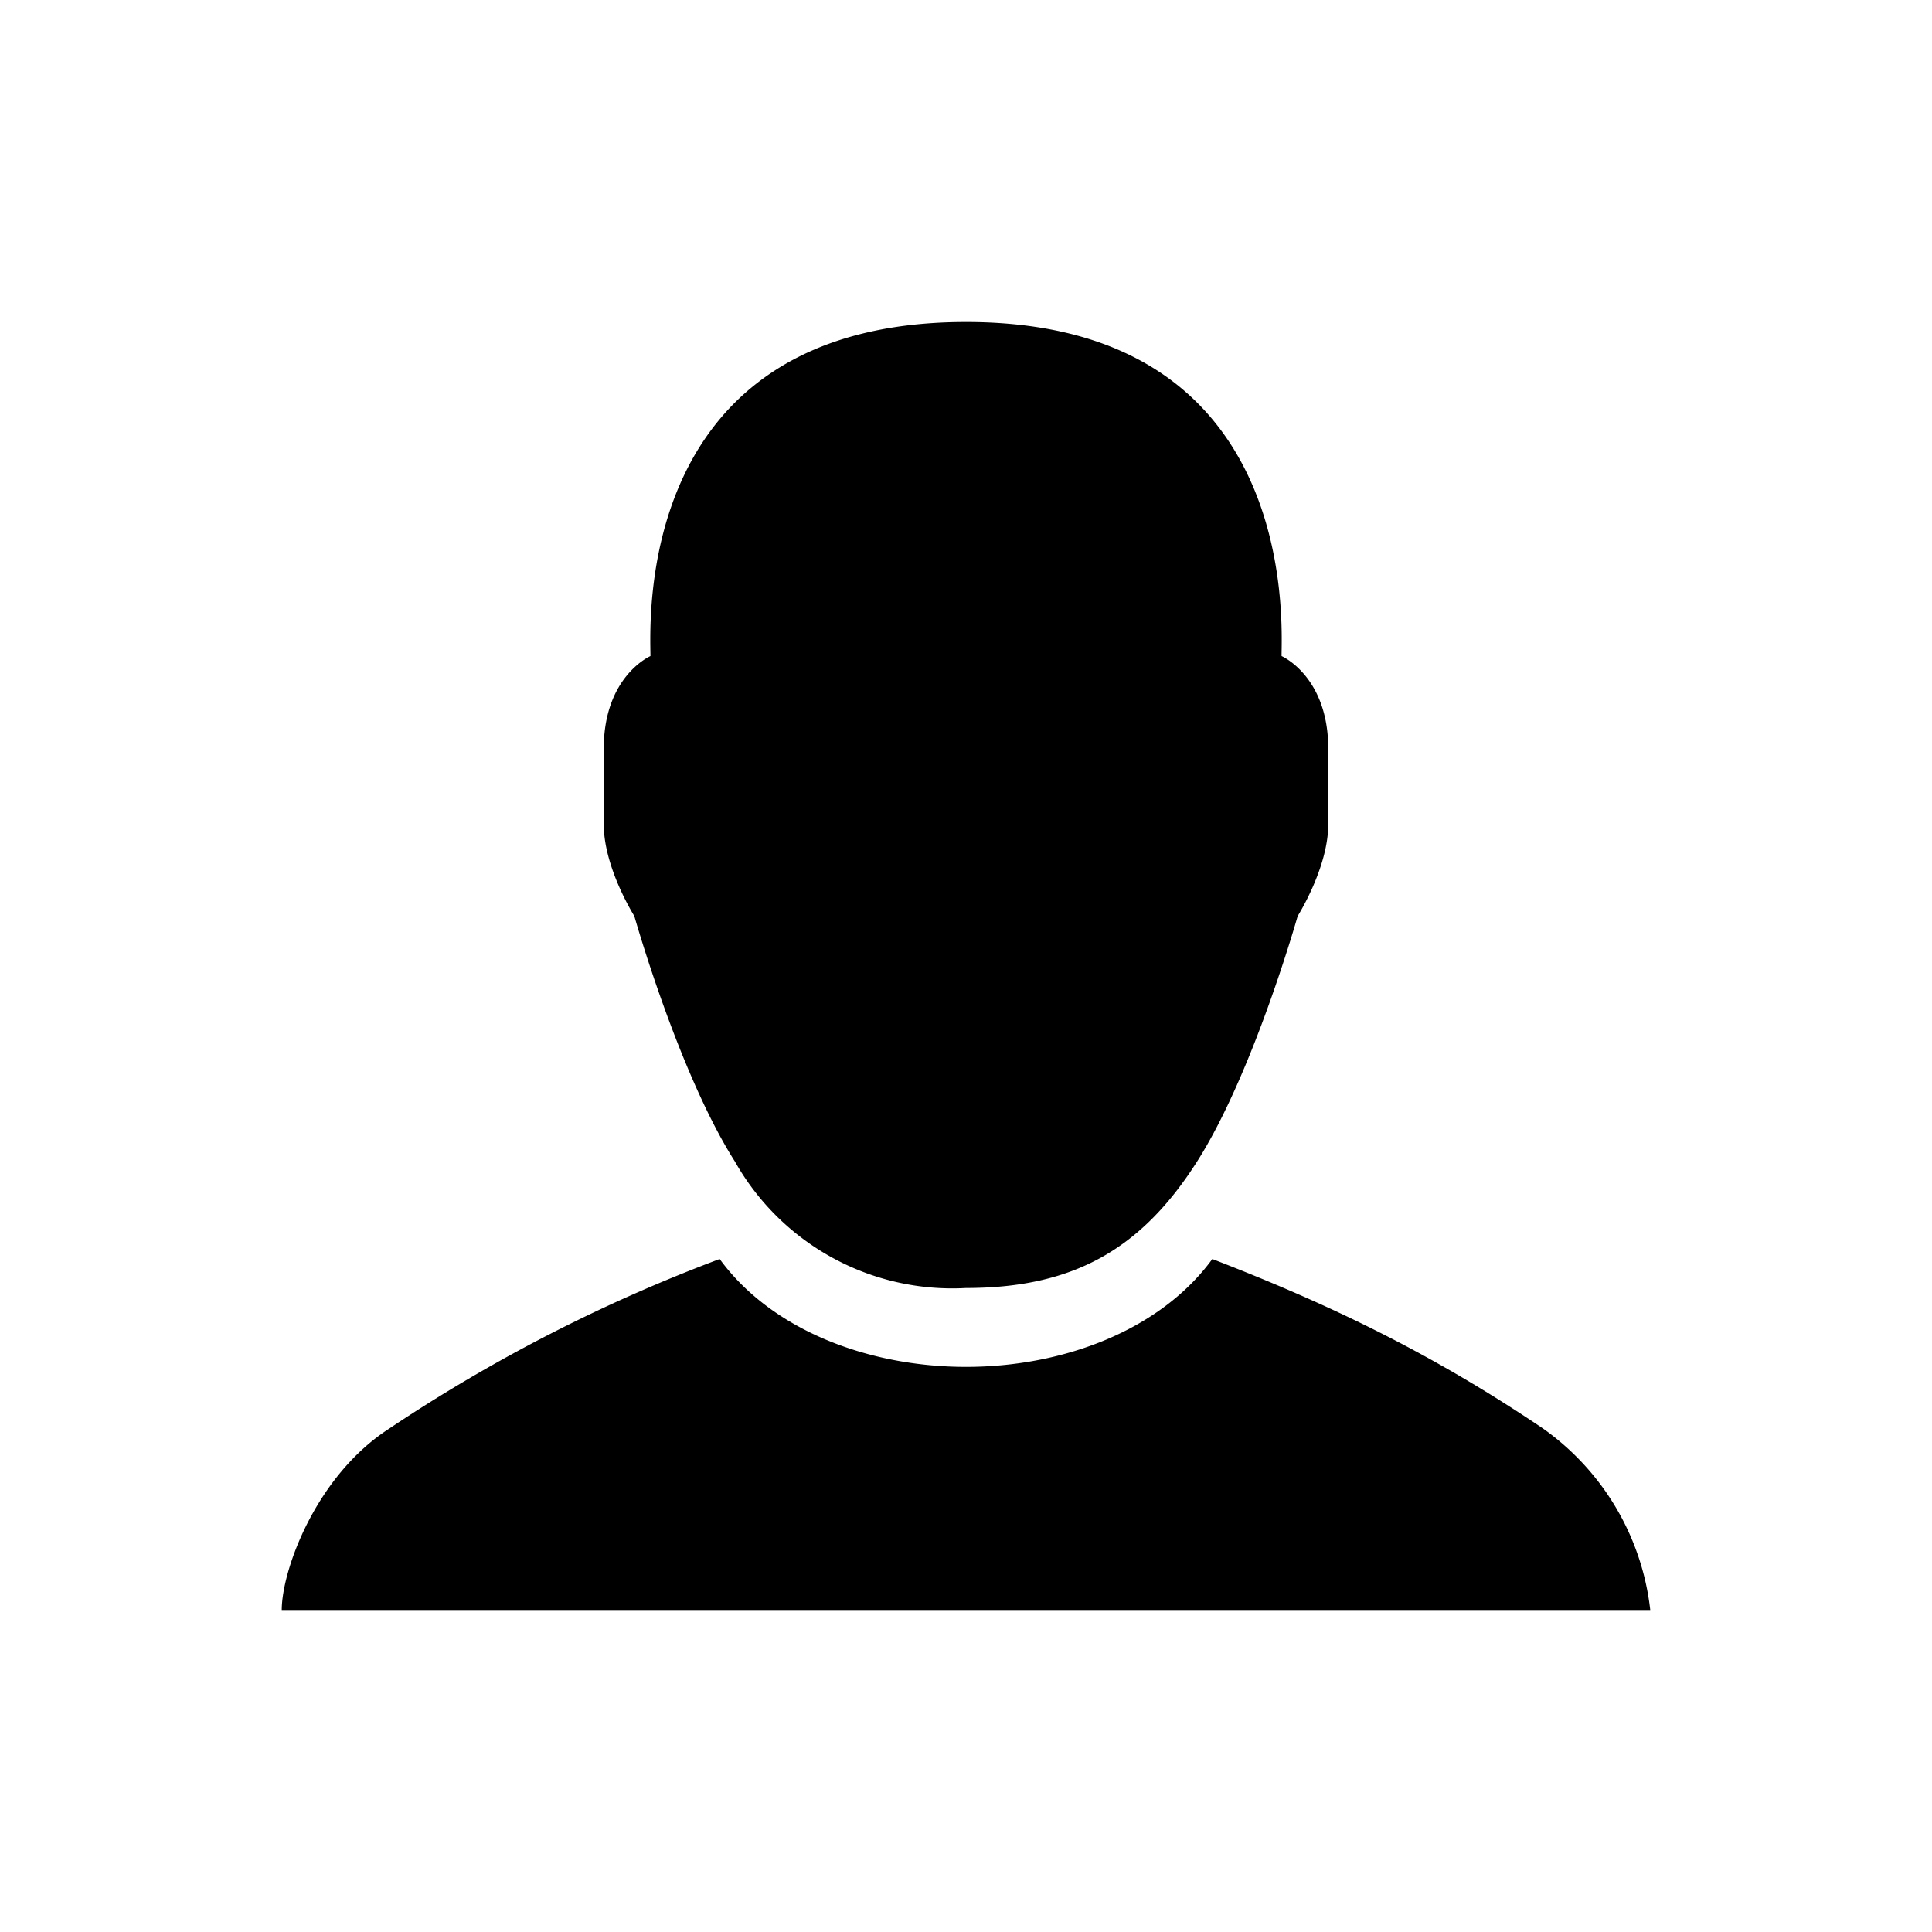
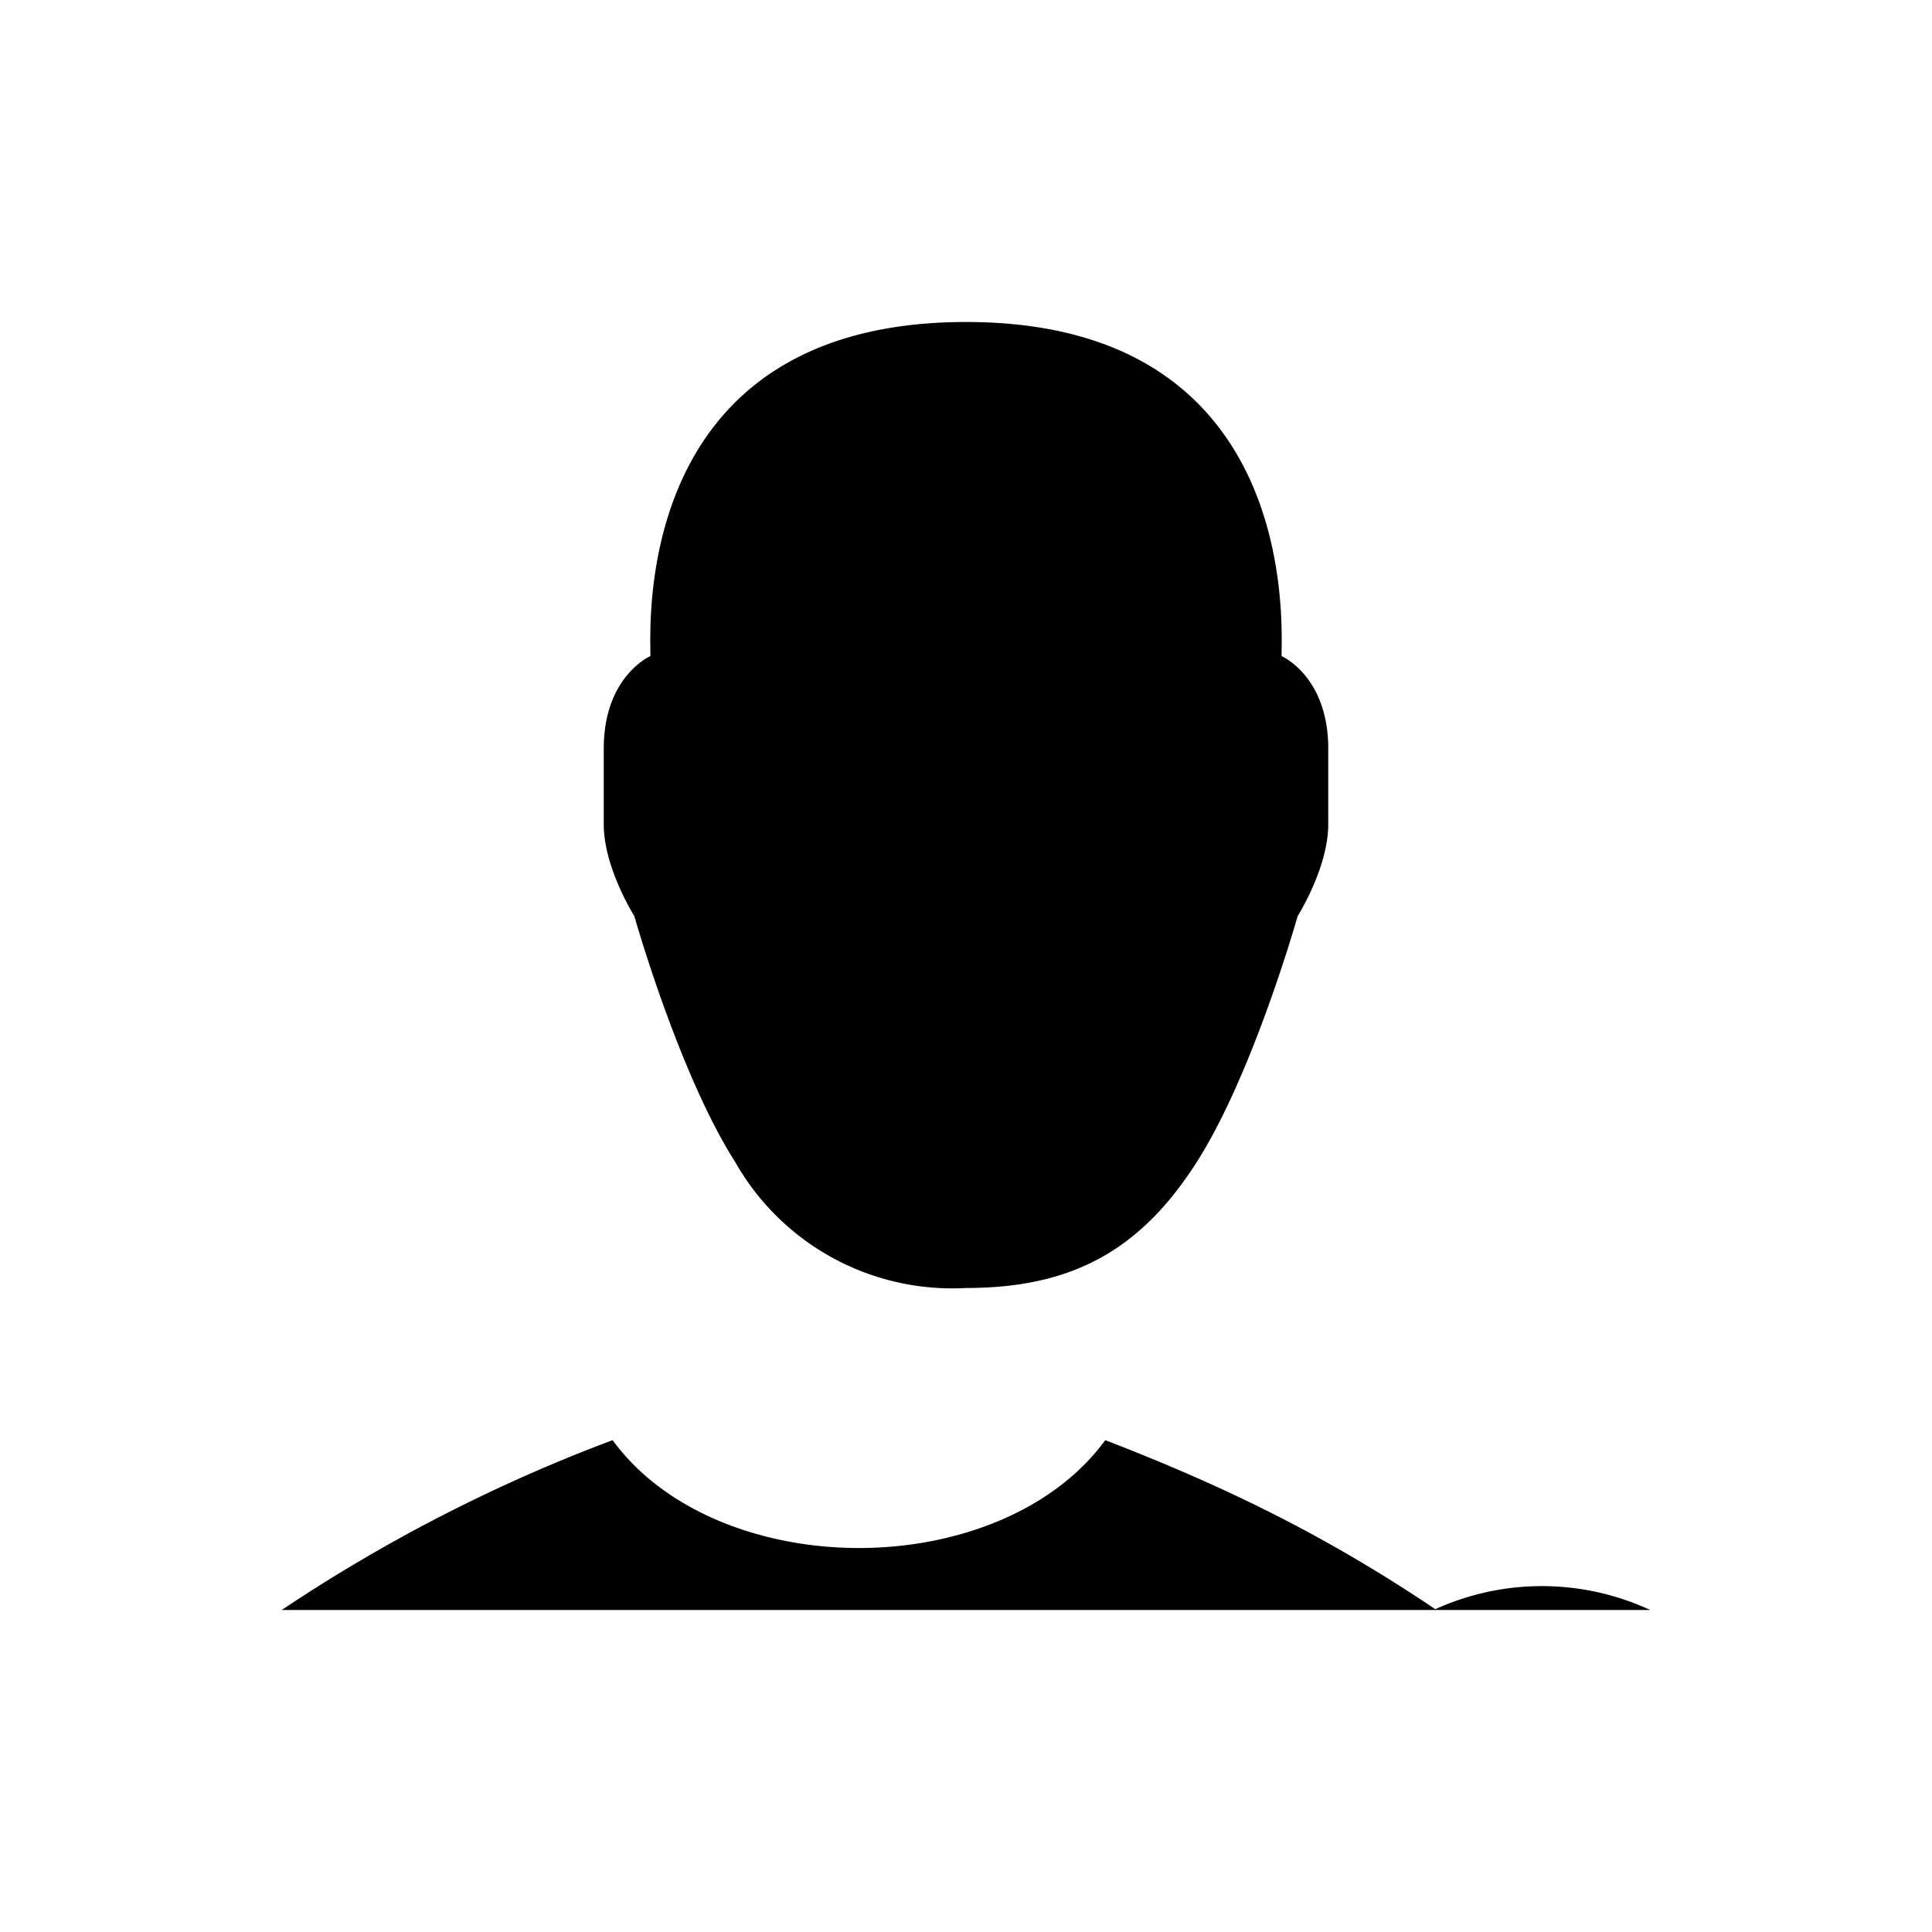
<svg xmlns="http://www.w3.org/2000/svg" viewBox="0 0 24 24" width="100%" height="100%">
-   <path d="M12 4C7.86 4 8.08 7.75 8.08 8.15c0 0-.58.25-.58 1.15v.94c0 .54.38 1.14.38 1.14s.55 1.95 1.25 3.05A3.1 3.1 0 0 0 12 16c1.32 0 2.17-.47 2.87-1.57s1.25-3.05 1.25-3.05.38-.6.38-1.14V9.3c0-.9-.58-1.15-.58-1.15 0-.4.22-4.15-3.92-4.15M3.5 20c0-.49.42-1.66 1.33-2.25a20 20 0 0 1 4.11-2.11c.65.89 1.86 1.34 3.06 1.34s2.41-.45 3.06-1.34c1.45.56 2.72 1.17 4.1 2.1A3.2 3.2 0 0 1 20.5 20z" />
+   <path d="M12 4C7.86 4 8.08 7.75 8.08 8.15c0 0-.58.25-.58 1.15v.94c0 .54.38 1.14.38 1.14s.55 1.95 1.25 3.05A3.1 3.1 0 0 0 12 16c1.32 0 2.17-.47 2.87-1.57s1.25-3.05 1.25-3.05.38-.6.38-1.14V9.3c0-.9-.58-1.15-.58-1.15 0-.4.22-4.15-3.92-4.15M3.5 20a20 20 0 0 1 4.11-2.11c.65.89 1.86 1.34 3.06 1.34s2.41-.45 3.06-1.34c1.45.56 2.72 1.17 4.1 2.1A3.2 3.2 0 0 1 20.5 20z" />
</svg>